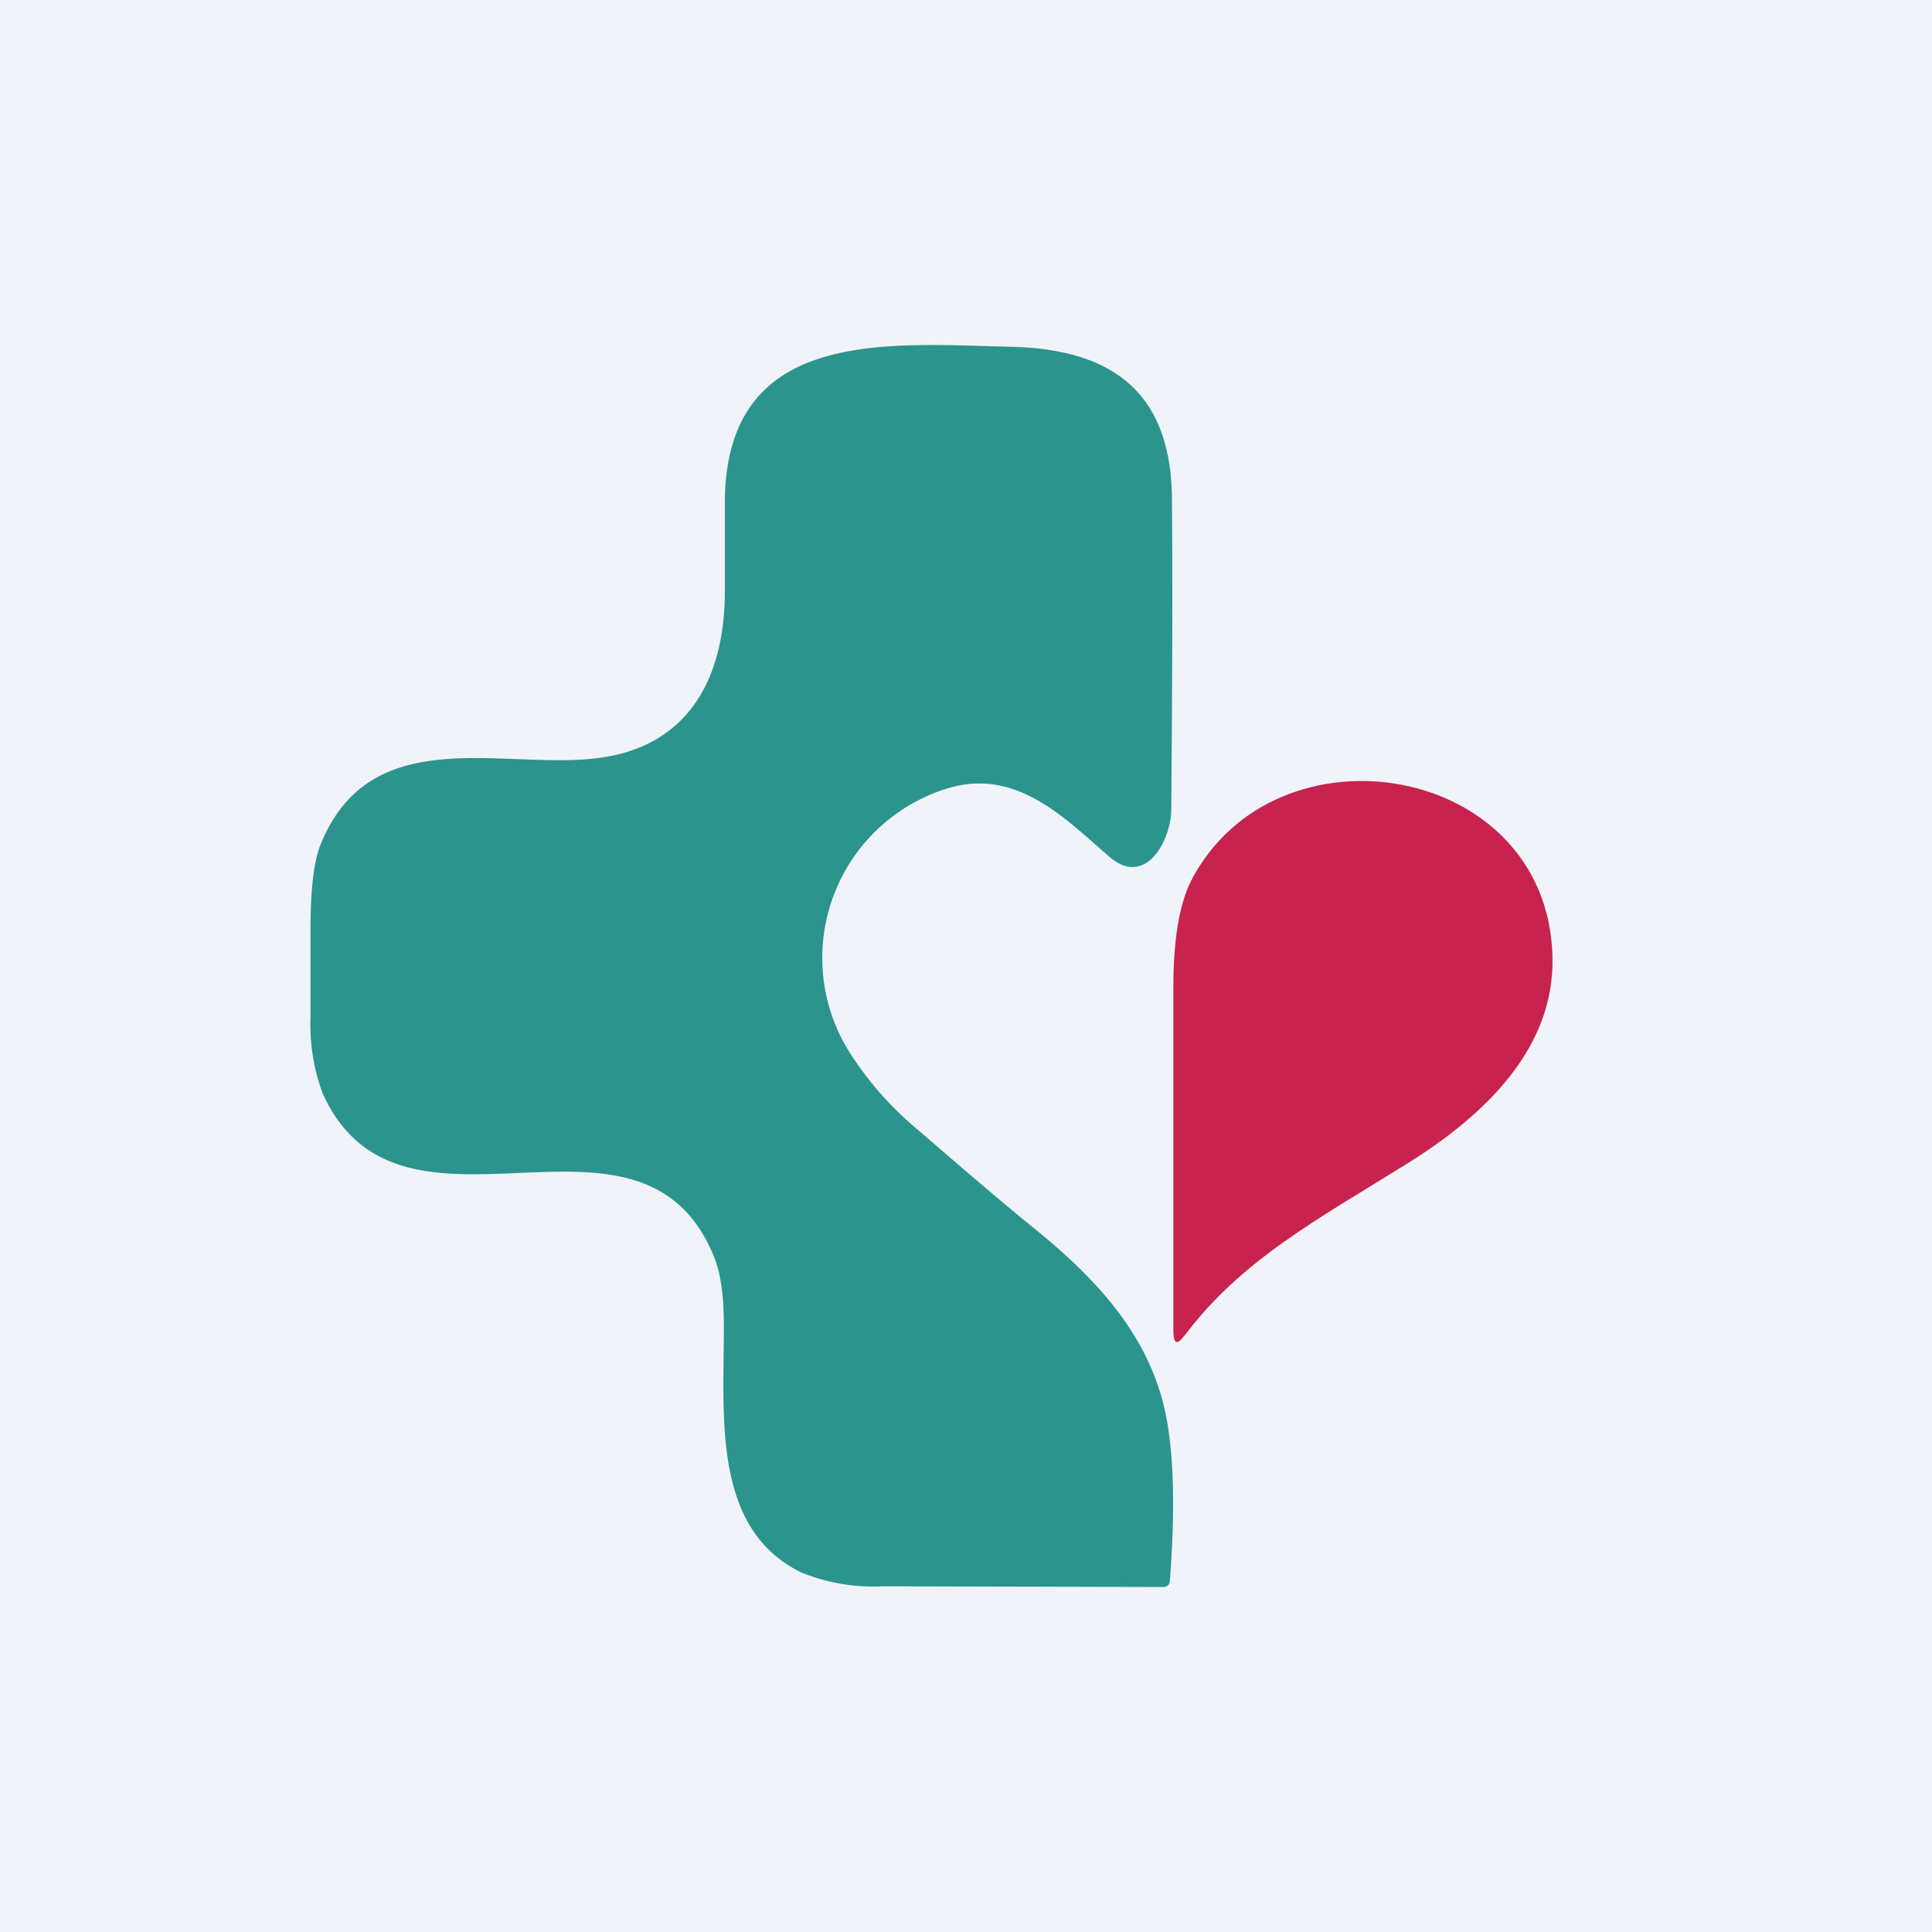
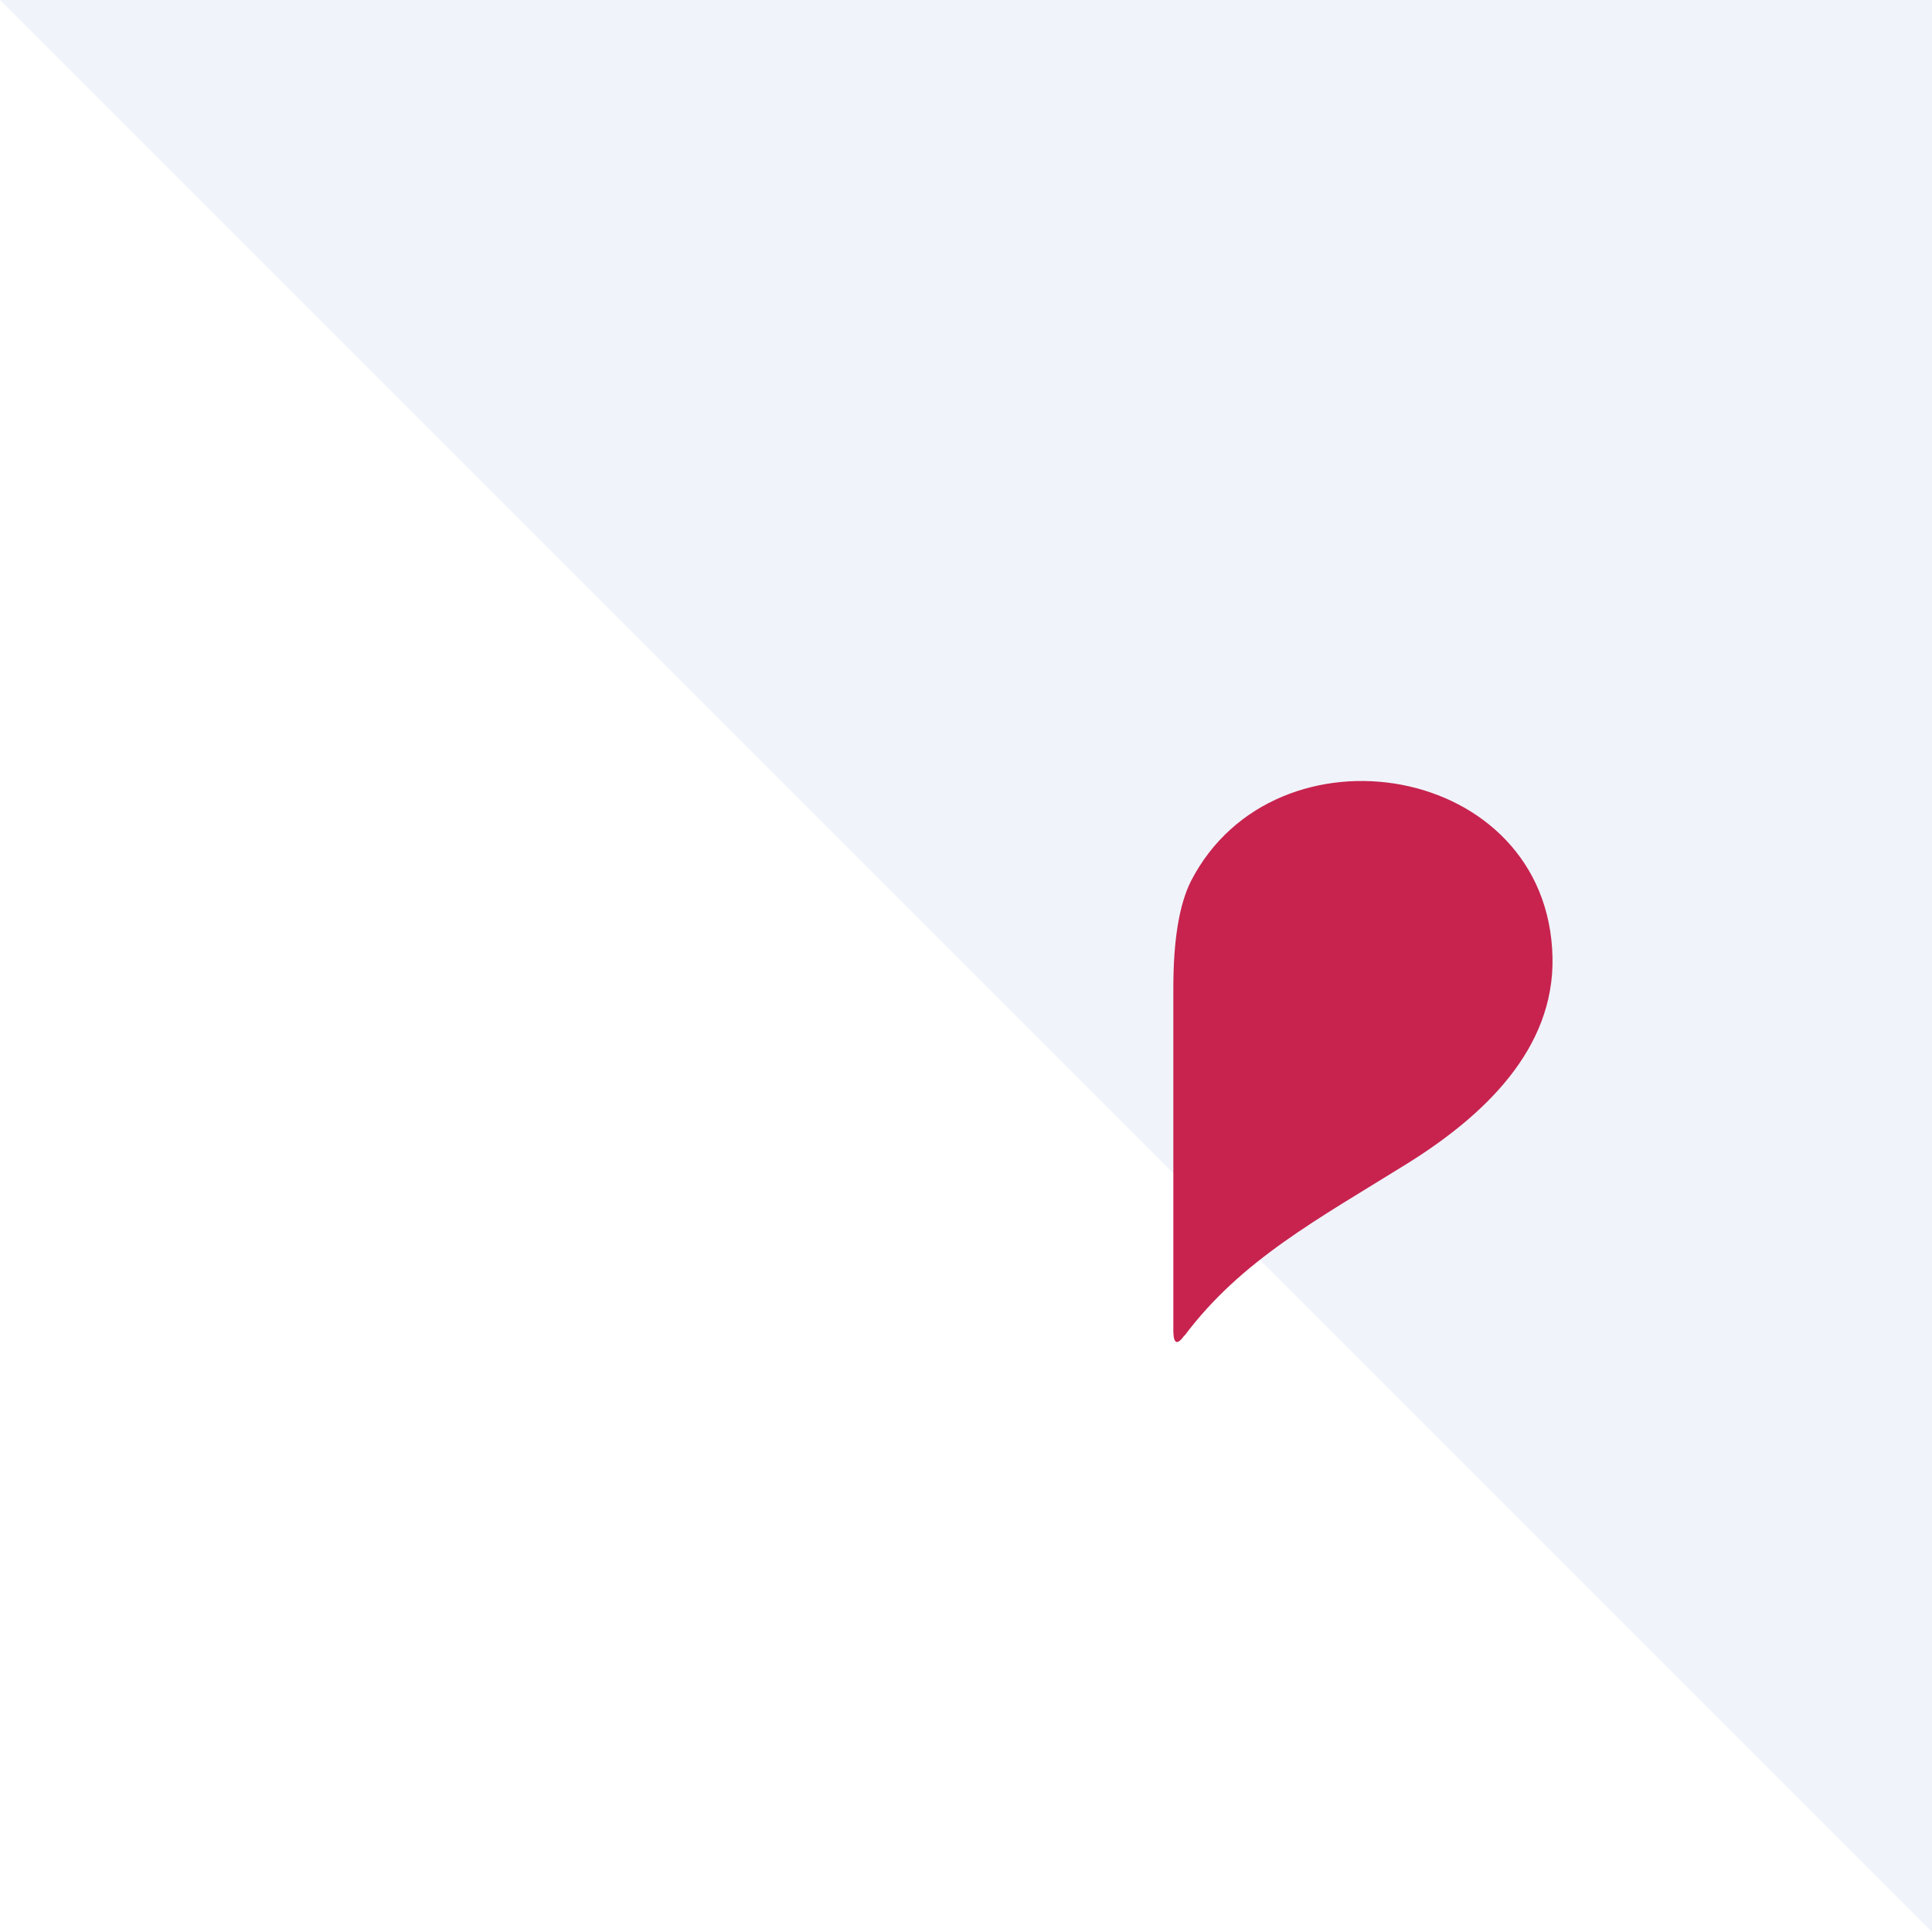
<svg xmlns="http://www.w3.org/2000/svg" width="56" height="56" viewBox="0 0 56 56">
-   <path fill="#F0F3FA" d="M0 0h56v56H0z" />
-   <path d="M27.57 22.82a5.14 5.14 0 0 0-2.96 7.66 9.7 9.7 0 0 0 2.01 2.28c1.5 1.3 2.62 2.25 3.35 2.84 1.93 1.56 3.41 3.23 3.84 5.5.22 1.17.25 2.74.1 4.71-.01.13-.08.19-.2.19l-8.14-.02a5.5 5.5 0 0 1-2.34-.4c-2.64-1.28-2.23-4.65-2.25-7.21 0-.86-.1-1.51-.3-1.98-2.13-5.14-9.04.32-11.32-4.68A5.73 5.73 0 0 1 9 29.49v-2.55c0-1.18.1-2 .3-2.48 1.47-3.61 5.39-2.1 8.13-2.5 2.57-.37 3.58-2.36 3.58-4.82V14.5c.06-5.01 4.7-4.53 8.26-4.45 2.88.06 4.69 1.24 4.7 4.45.02 2.42.01 5.4-.02 8.95 0 .9-.74 2.3-1.8 1.38-1.27-1.1-2.64-2.53-4.58-2.01Z" fill="#2B948D" />
+   <path fill="#F0F3FA" d="M0 0h56v56z" />
  <path d="M34.33 38.71c-.2.28-.31.25-.32-.1v-9.97c0-1.39.17-2.42.51-3.1C36.96 20.8 44.87 22.1 45 27.74c.06 2.67-1.99 4.6-4.2 5.98-2.62 1.63-4.82 2.8-6.47 5Z" fill="#C7234E" />
</svg>